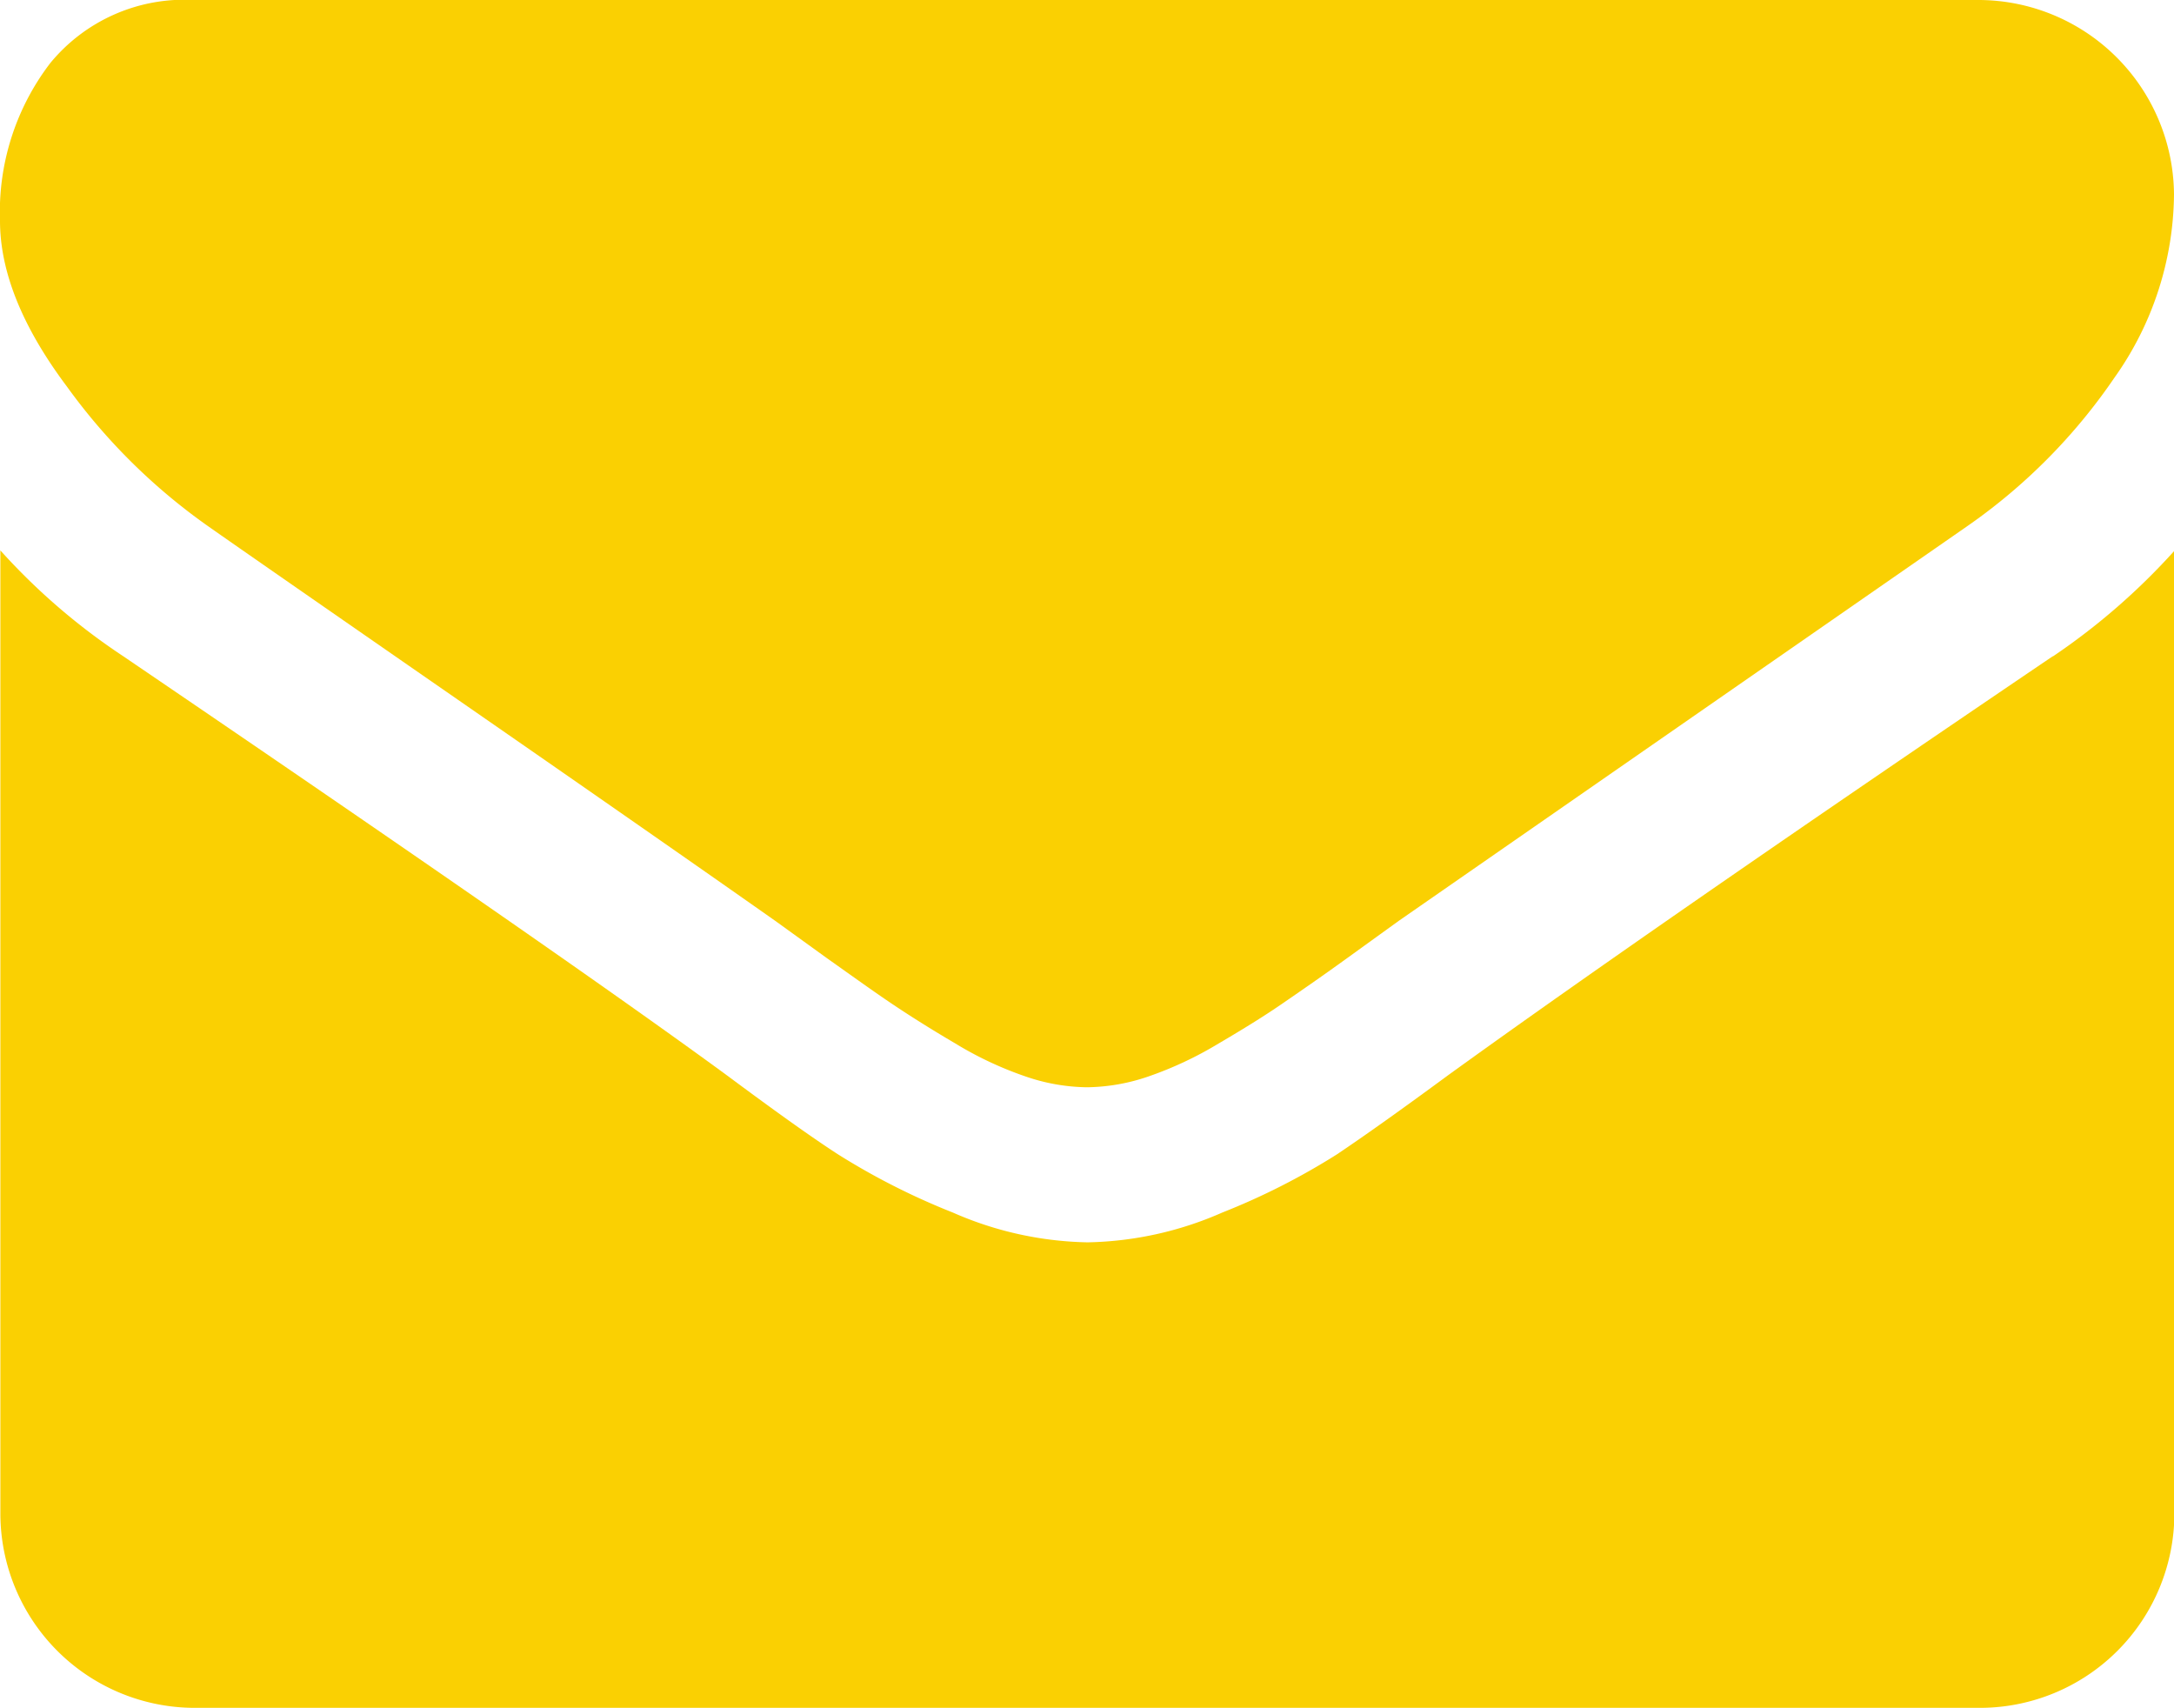
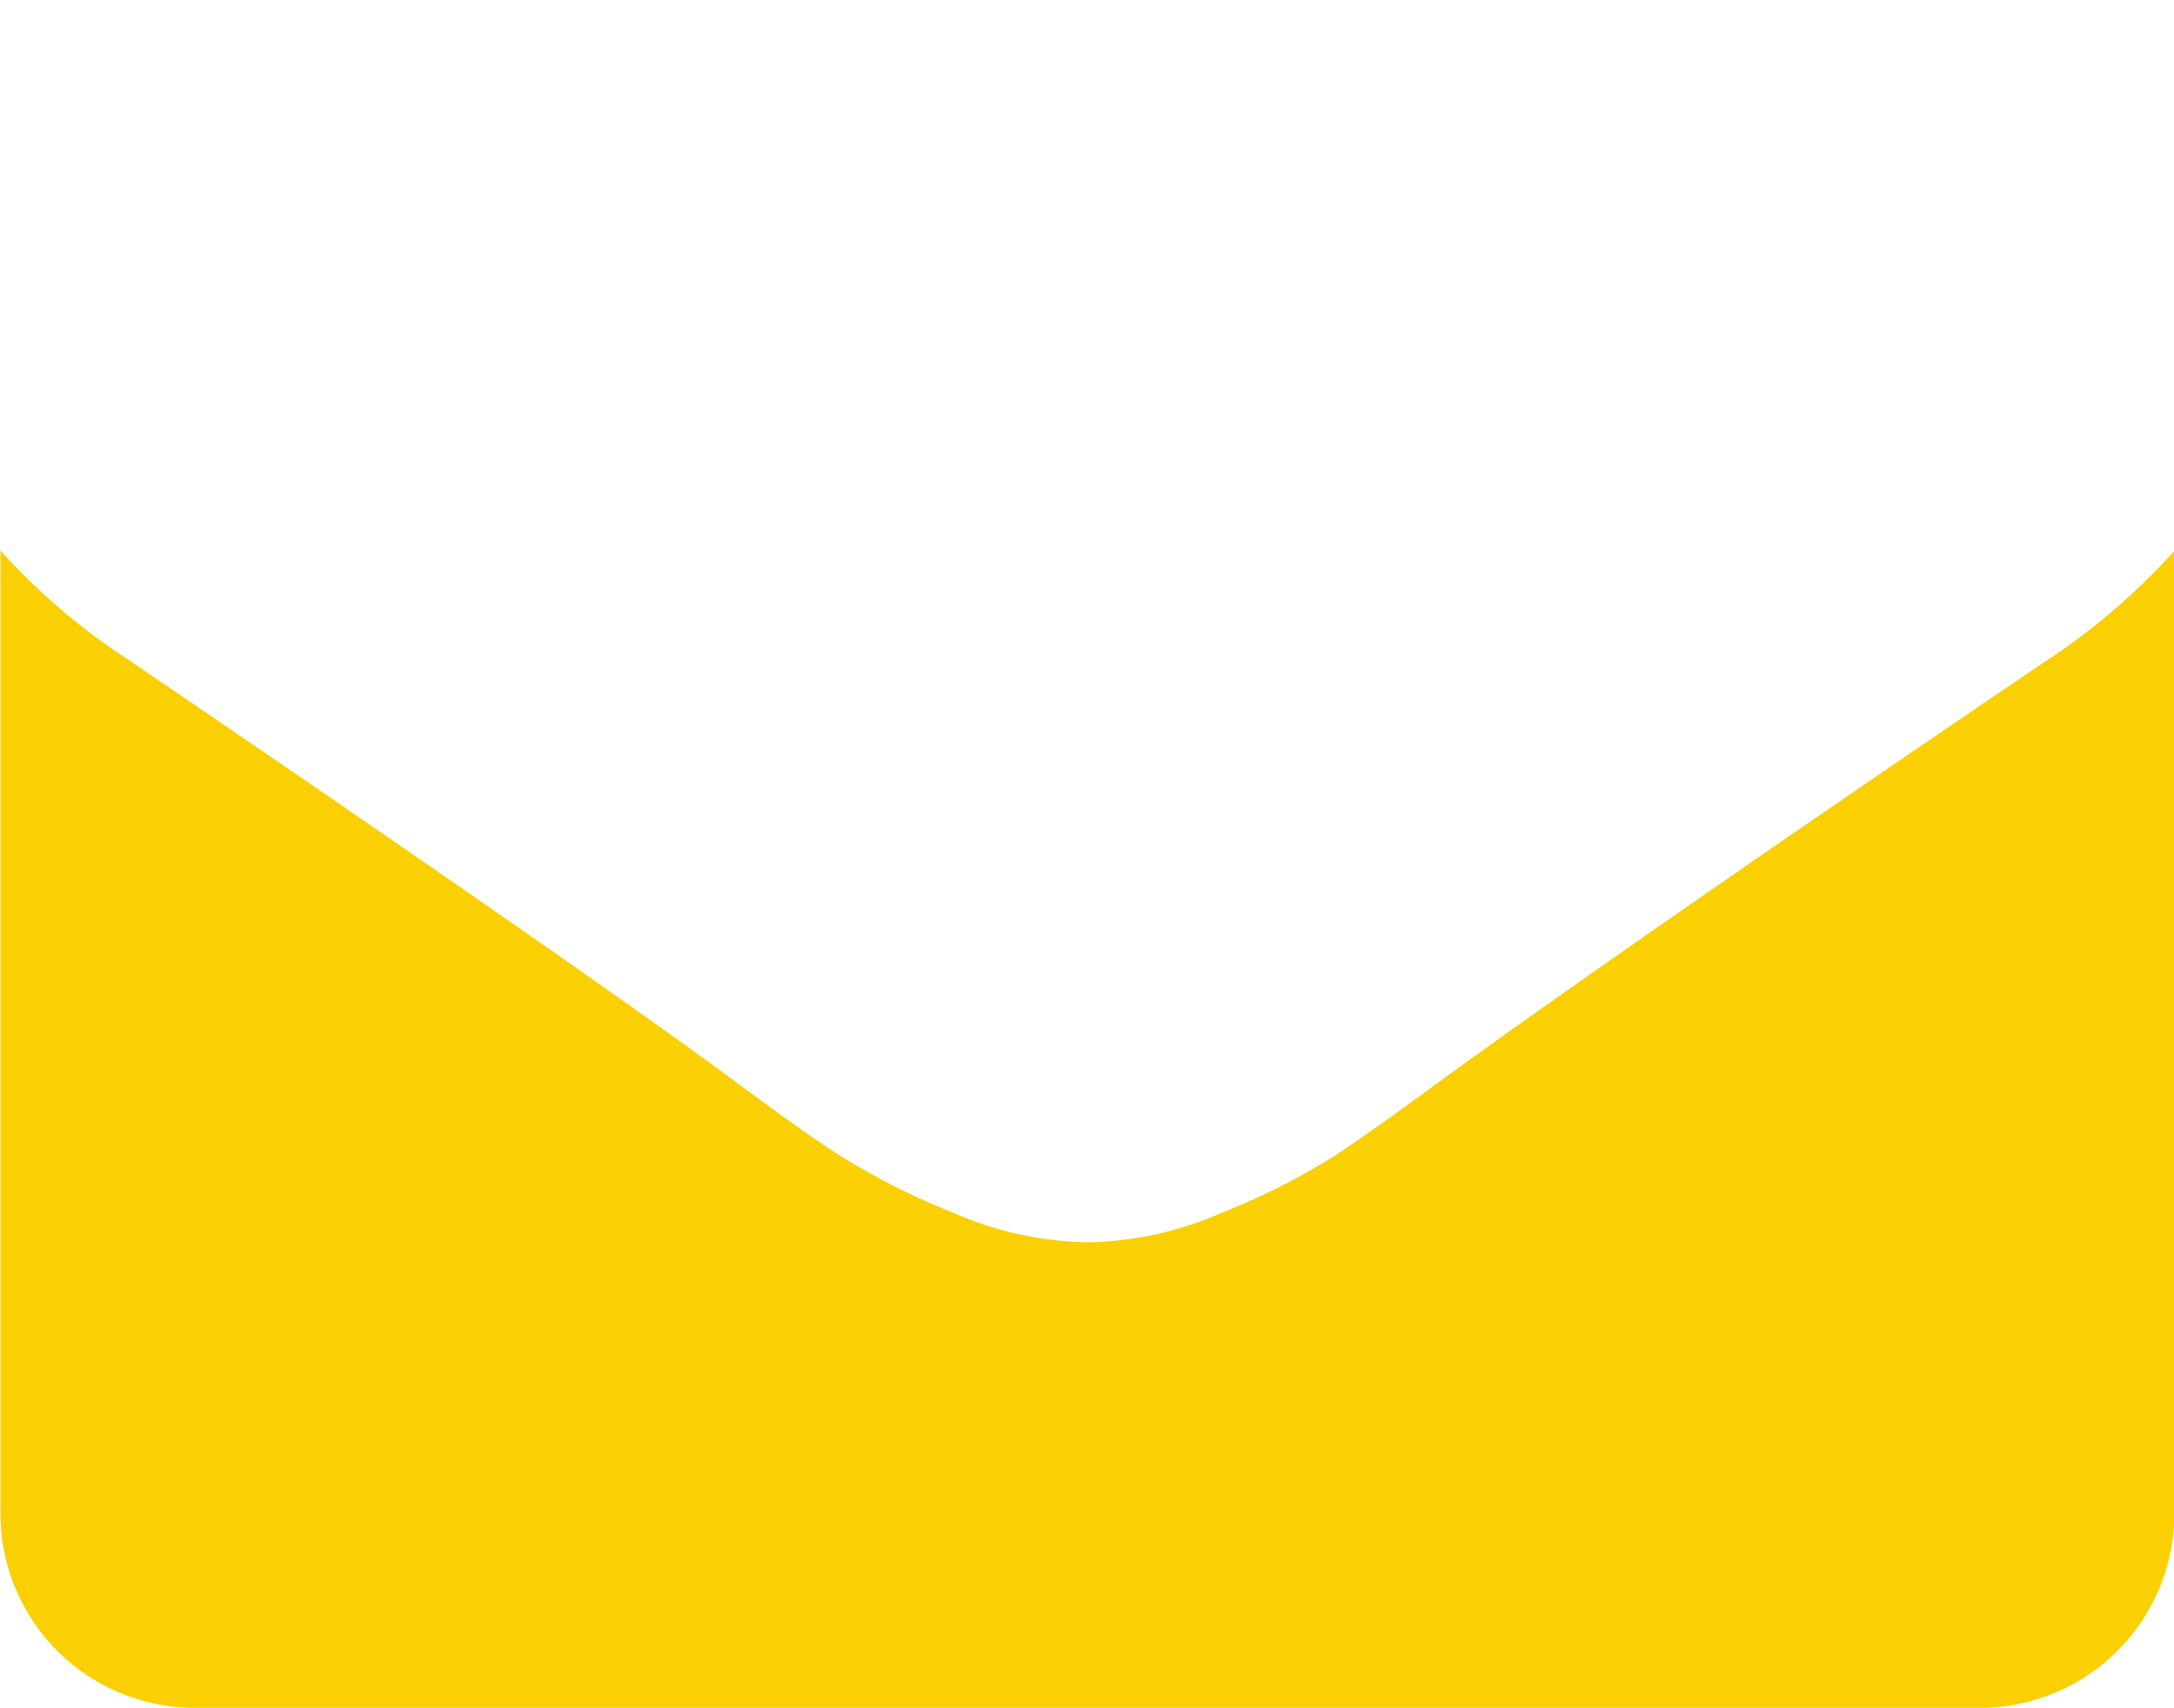
<svg xmlns="http://www.w3.org/2000/svg" id="Camada_1" data-name="Camada 1" viewBox="0 0 116.8 91.77">
-   <path d="M912.21,132.29q2.22,1.56,13.36,9.28t17.08,11.9l2.77,2c1.41,1,2.58,1.84,3.52,2.47s2.06,1.34,3.39,2.12a19.1,19.1,0,0,0,3.74,1.76,10.49,10.49,0,0,0,3.27.59h.12a10.49,10.49,0,0,0,3.27-.59,19.7,19.7,0,0,0,3.74-1.76c1.33-.78,2.46-1.48,3.39-2.12s2.11-1.45,3.52-2.47l2.77-2,30.51-21.18a30.88,30.88,0,0,0,7.94-8,17.23,17.23,0,0,0,3.2-9.84A10.52,10.52,0,0,0,1007.37,104H911.43a9.32,9.32,0,0,0-7.73,3.39,13.16,13.16,0,0,0-2.7,8.47q0,4.11,3.59,8.9a32.22,32.22,0,0,0,7.62,7.53Zm0,0" transform="translate(-901 -104)" style="fill:#fad002" />
  <path d="M1011.28,139.26q-21.37,14.48-32.46,22.49c-2.47,1.82-4.48,3.25-6,4.27a36.93,36.93,0,0,1-6.15,3.12,18.75,18.75,0,0,1-7.18,1.6h-.12a18.75,18.75,0,0,1-7.18-1.6A37.48,37.48,0,0,1,946,166c-1.54-1-3.55-2.45-6-4.27q-8.81-6.45-32.4-22.49a34.32,34.32,0,0,1-6.58-5.67v51.75a10.45,10.45,0,0,0,10.43,10.43h95.94a10.45,10.45,0,0,0,10.43-10.43V133.59a35.57,35.57,0,0,1-6.52,5.67Zm0,0" transform="translate(-901 -104)" style="fill:#fad002" />
</svg>